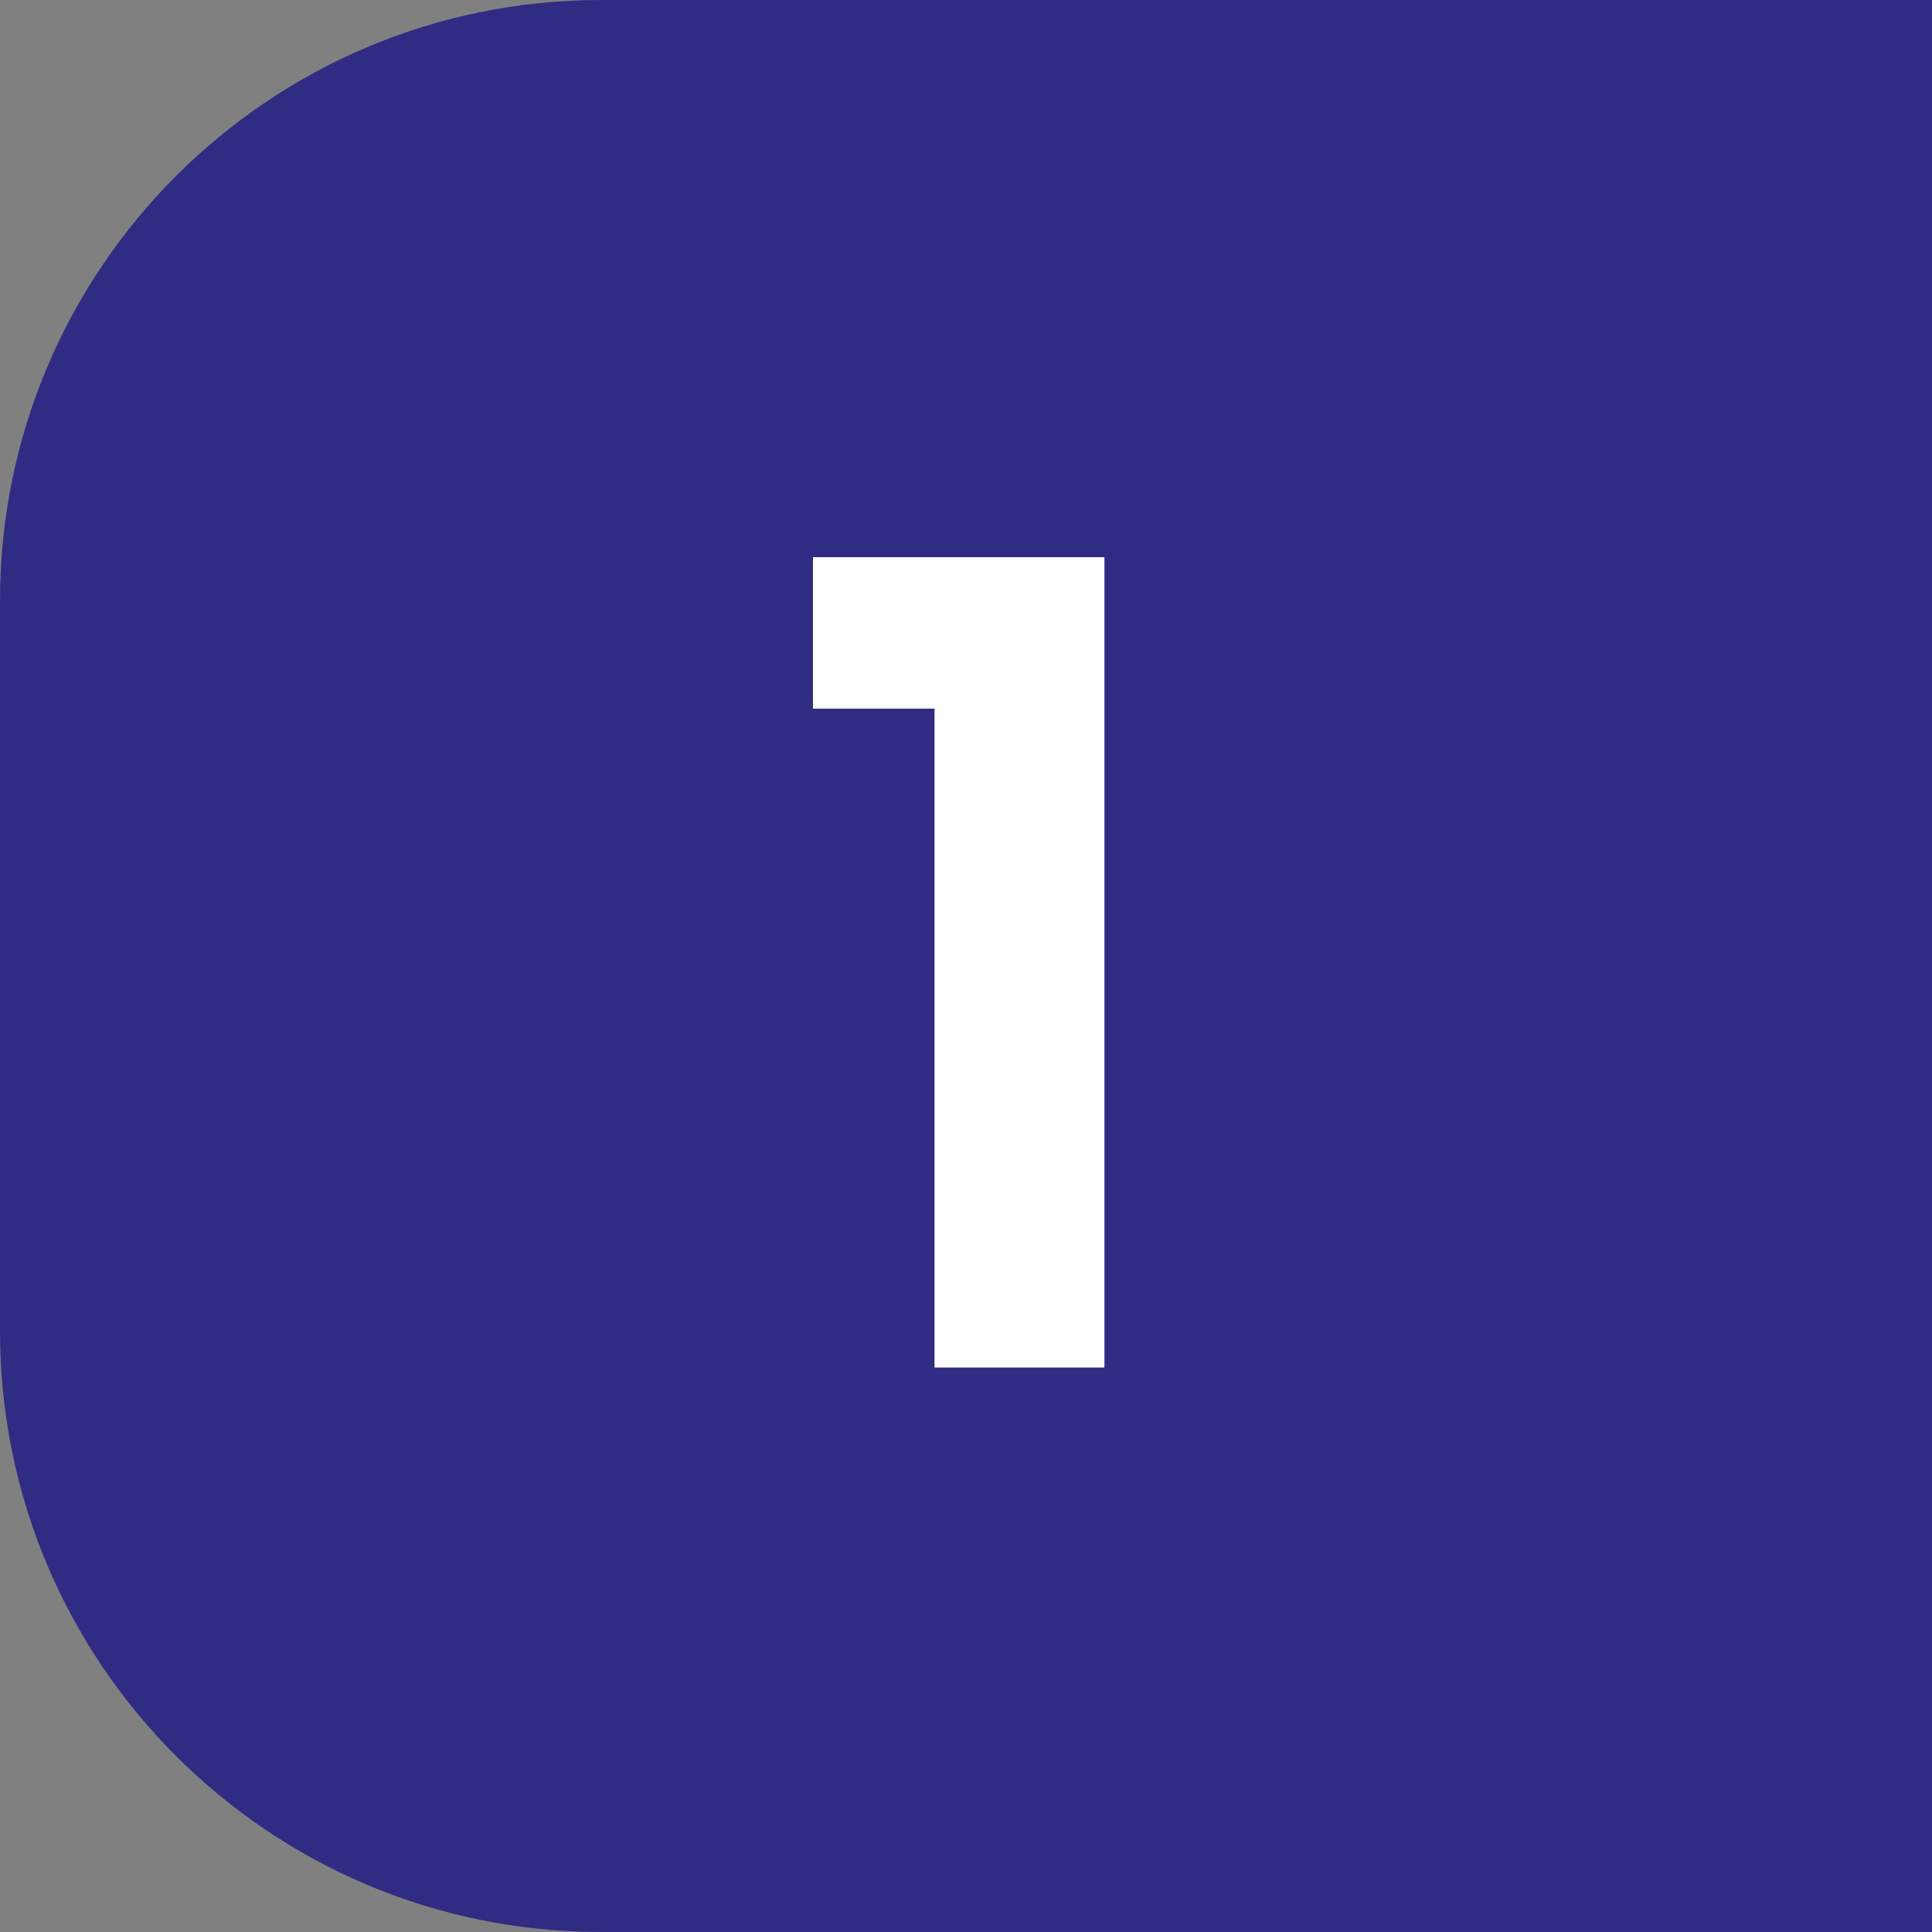
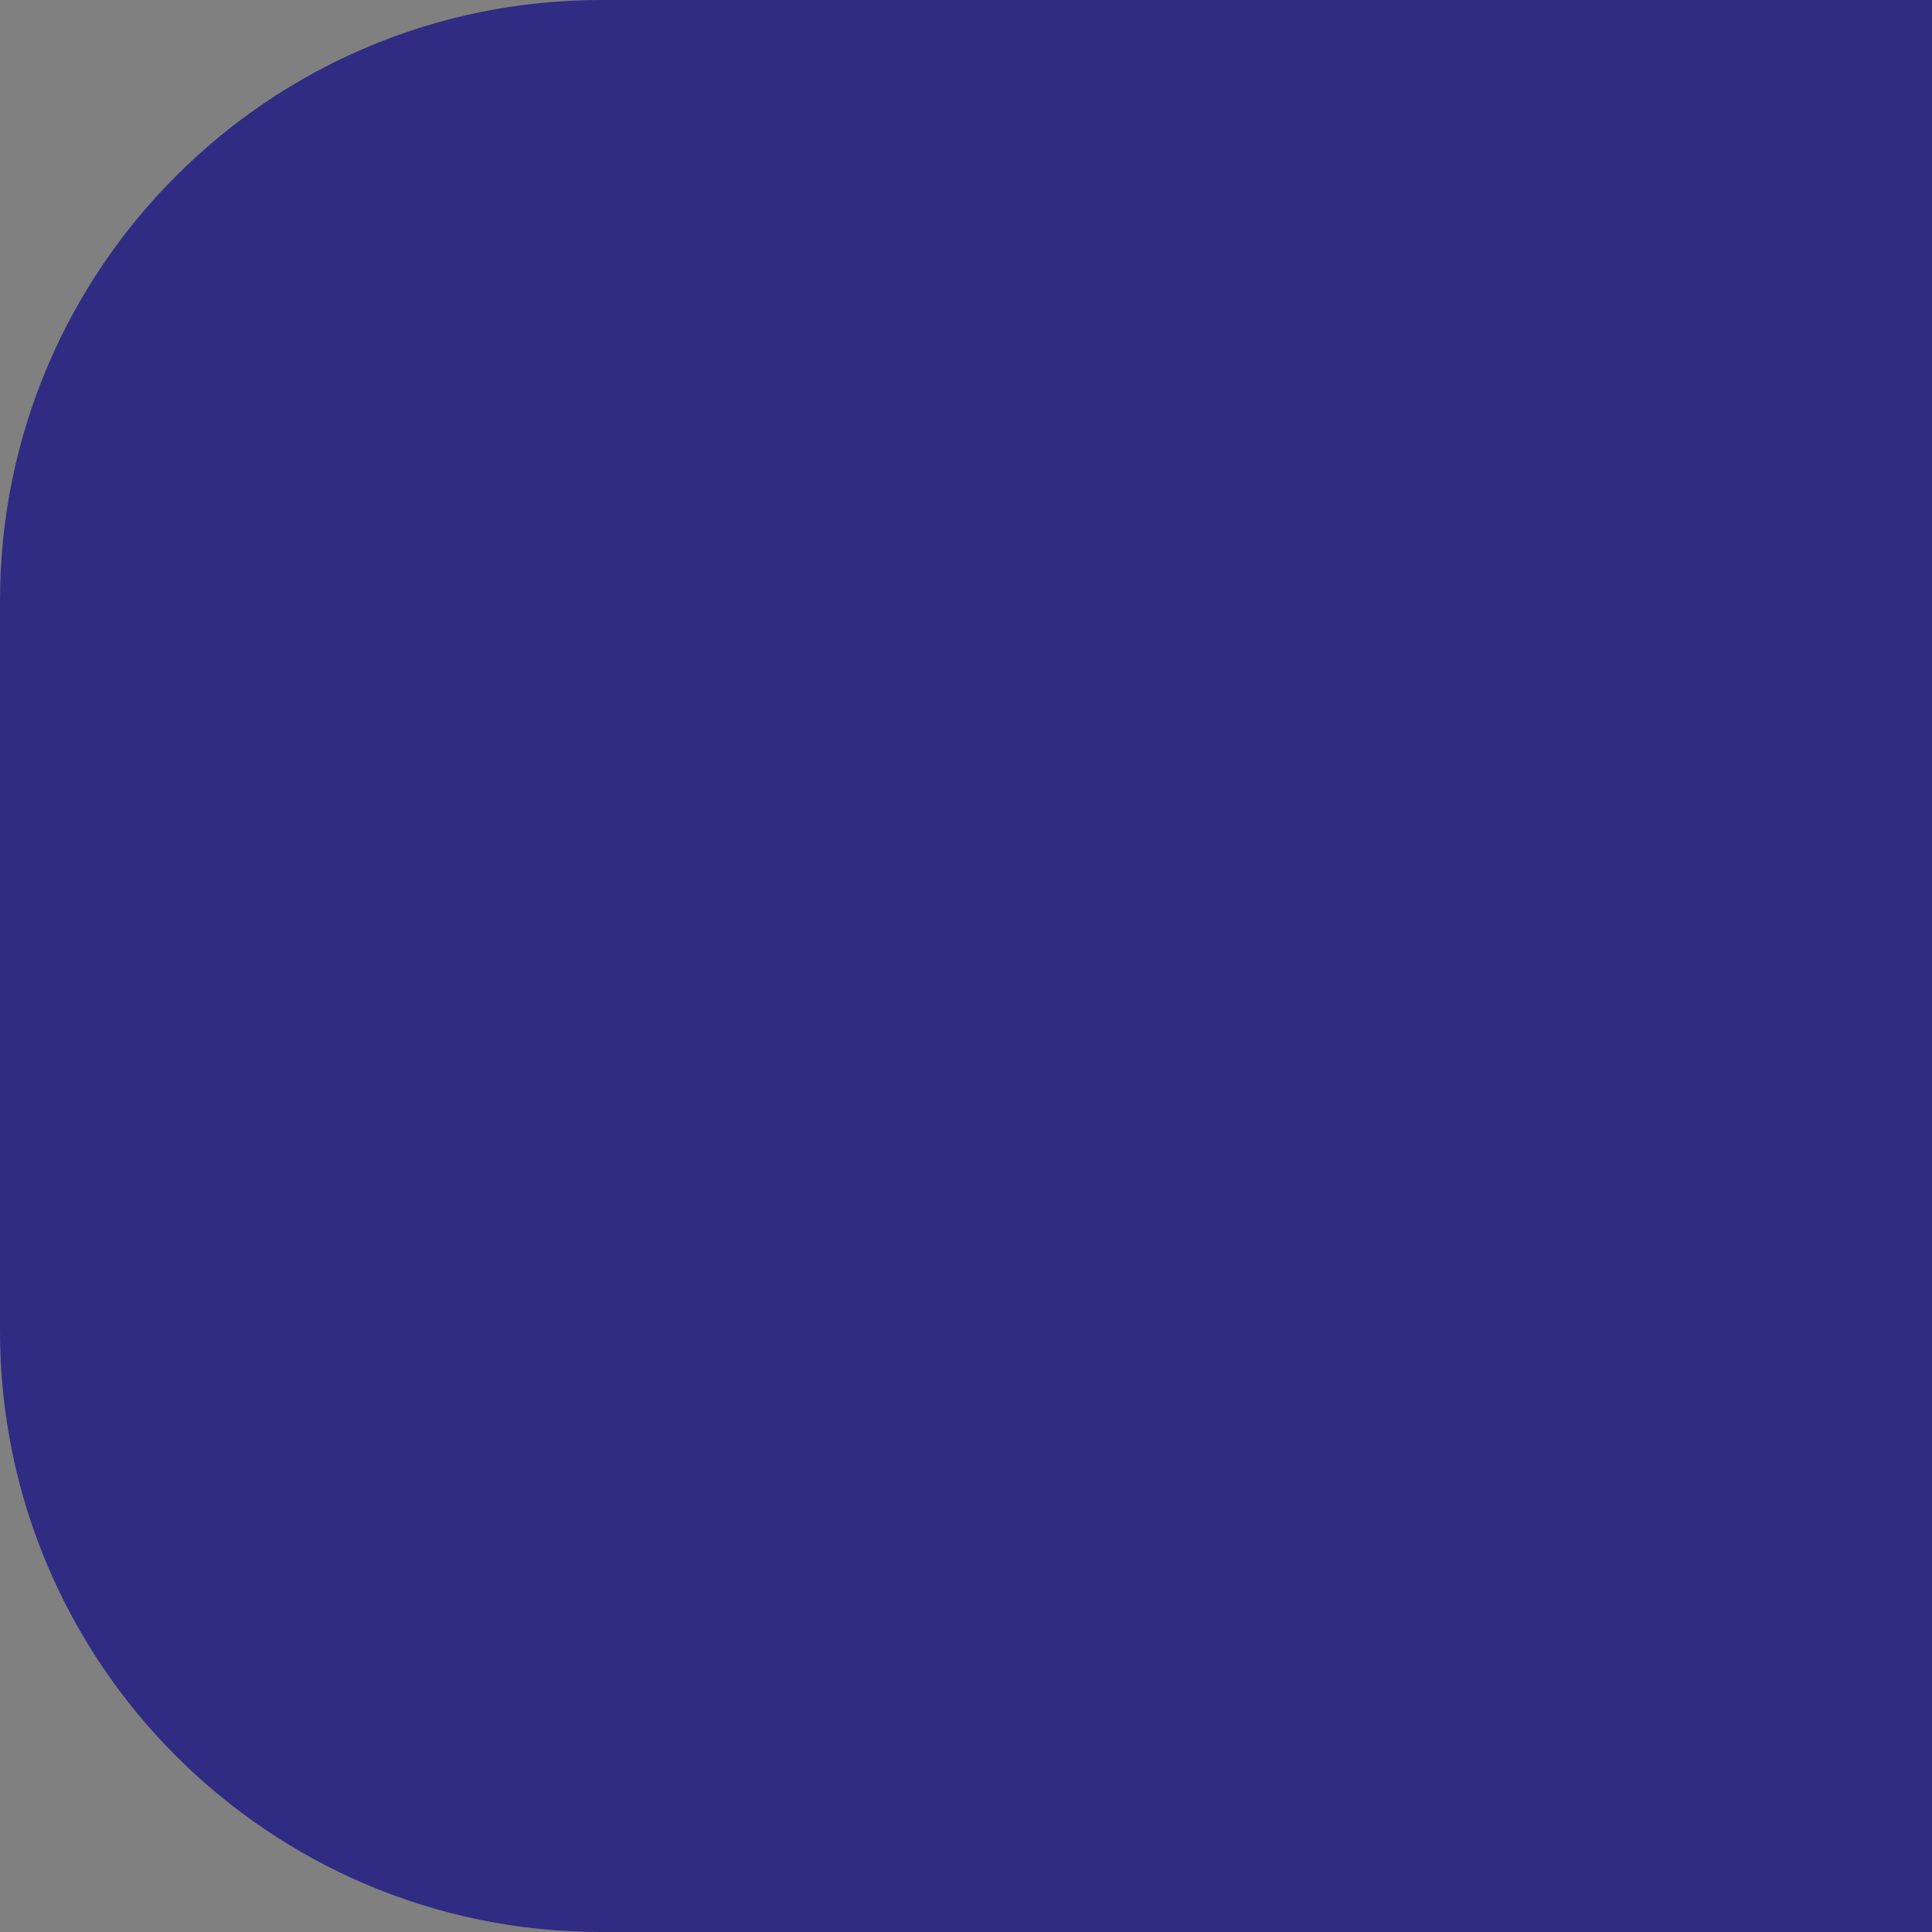
<svg xmlns="http://www.w3.org/2000/svg" width="48" height="48" viewBox="0 0 48 48" fill="none">
  <rect x="0" y="0" width="48" height="48" fill="#808080" stroke="none" />
  <path d="M14.931 48H48V0H14.931C6.684 0 0 6.684 0 14.931V33.069C0 41.316 6.684 48 14.931 48Z" fill="#302C83" />
-   <path d="M20.198 17.606V13.843H27.439V33.976H23.218V17.606H20.194H20.198Z" fill="white" />
</svg>